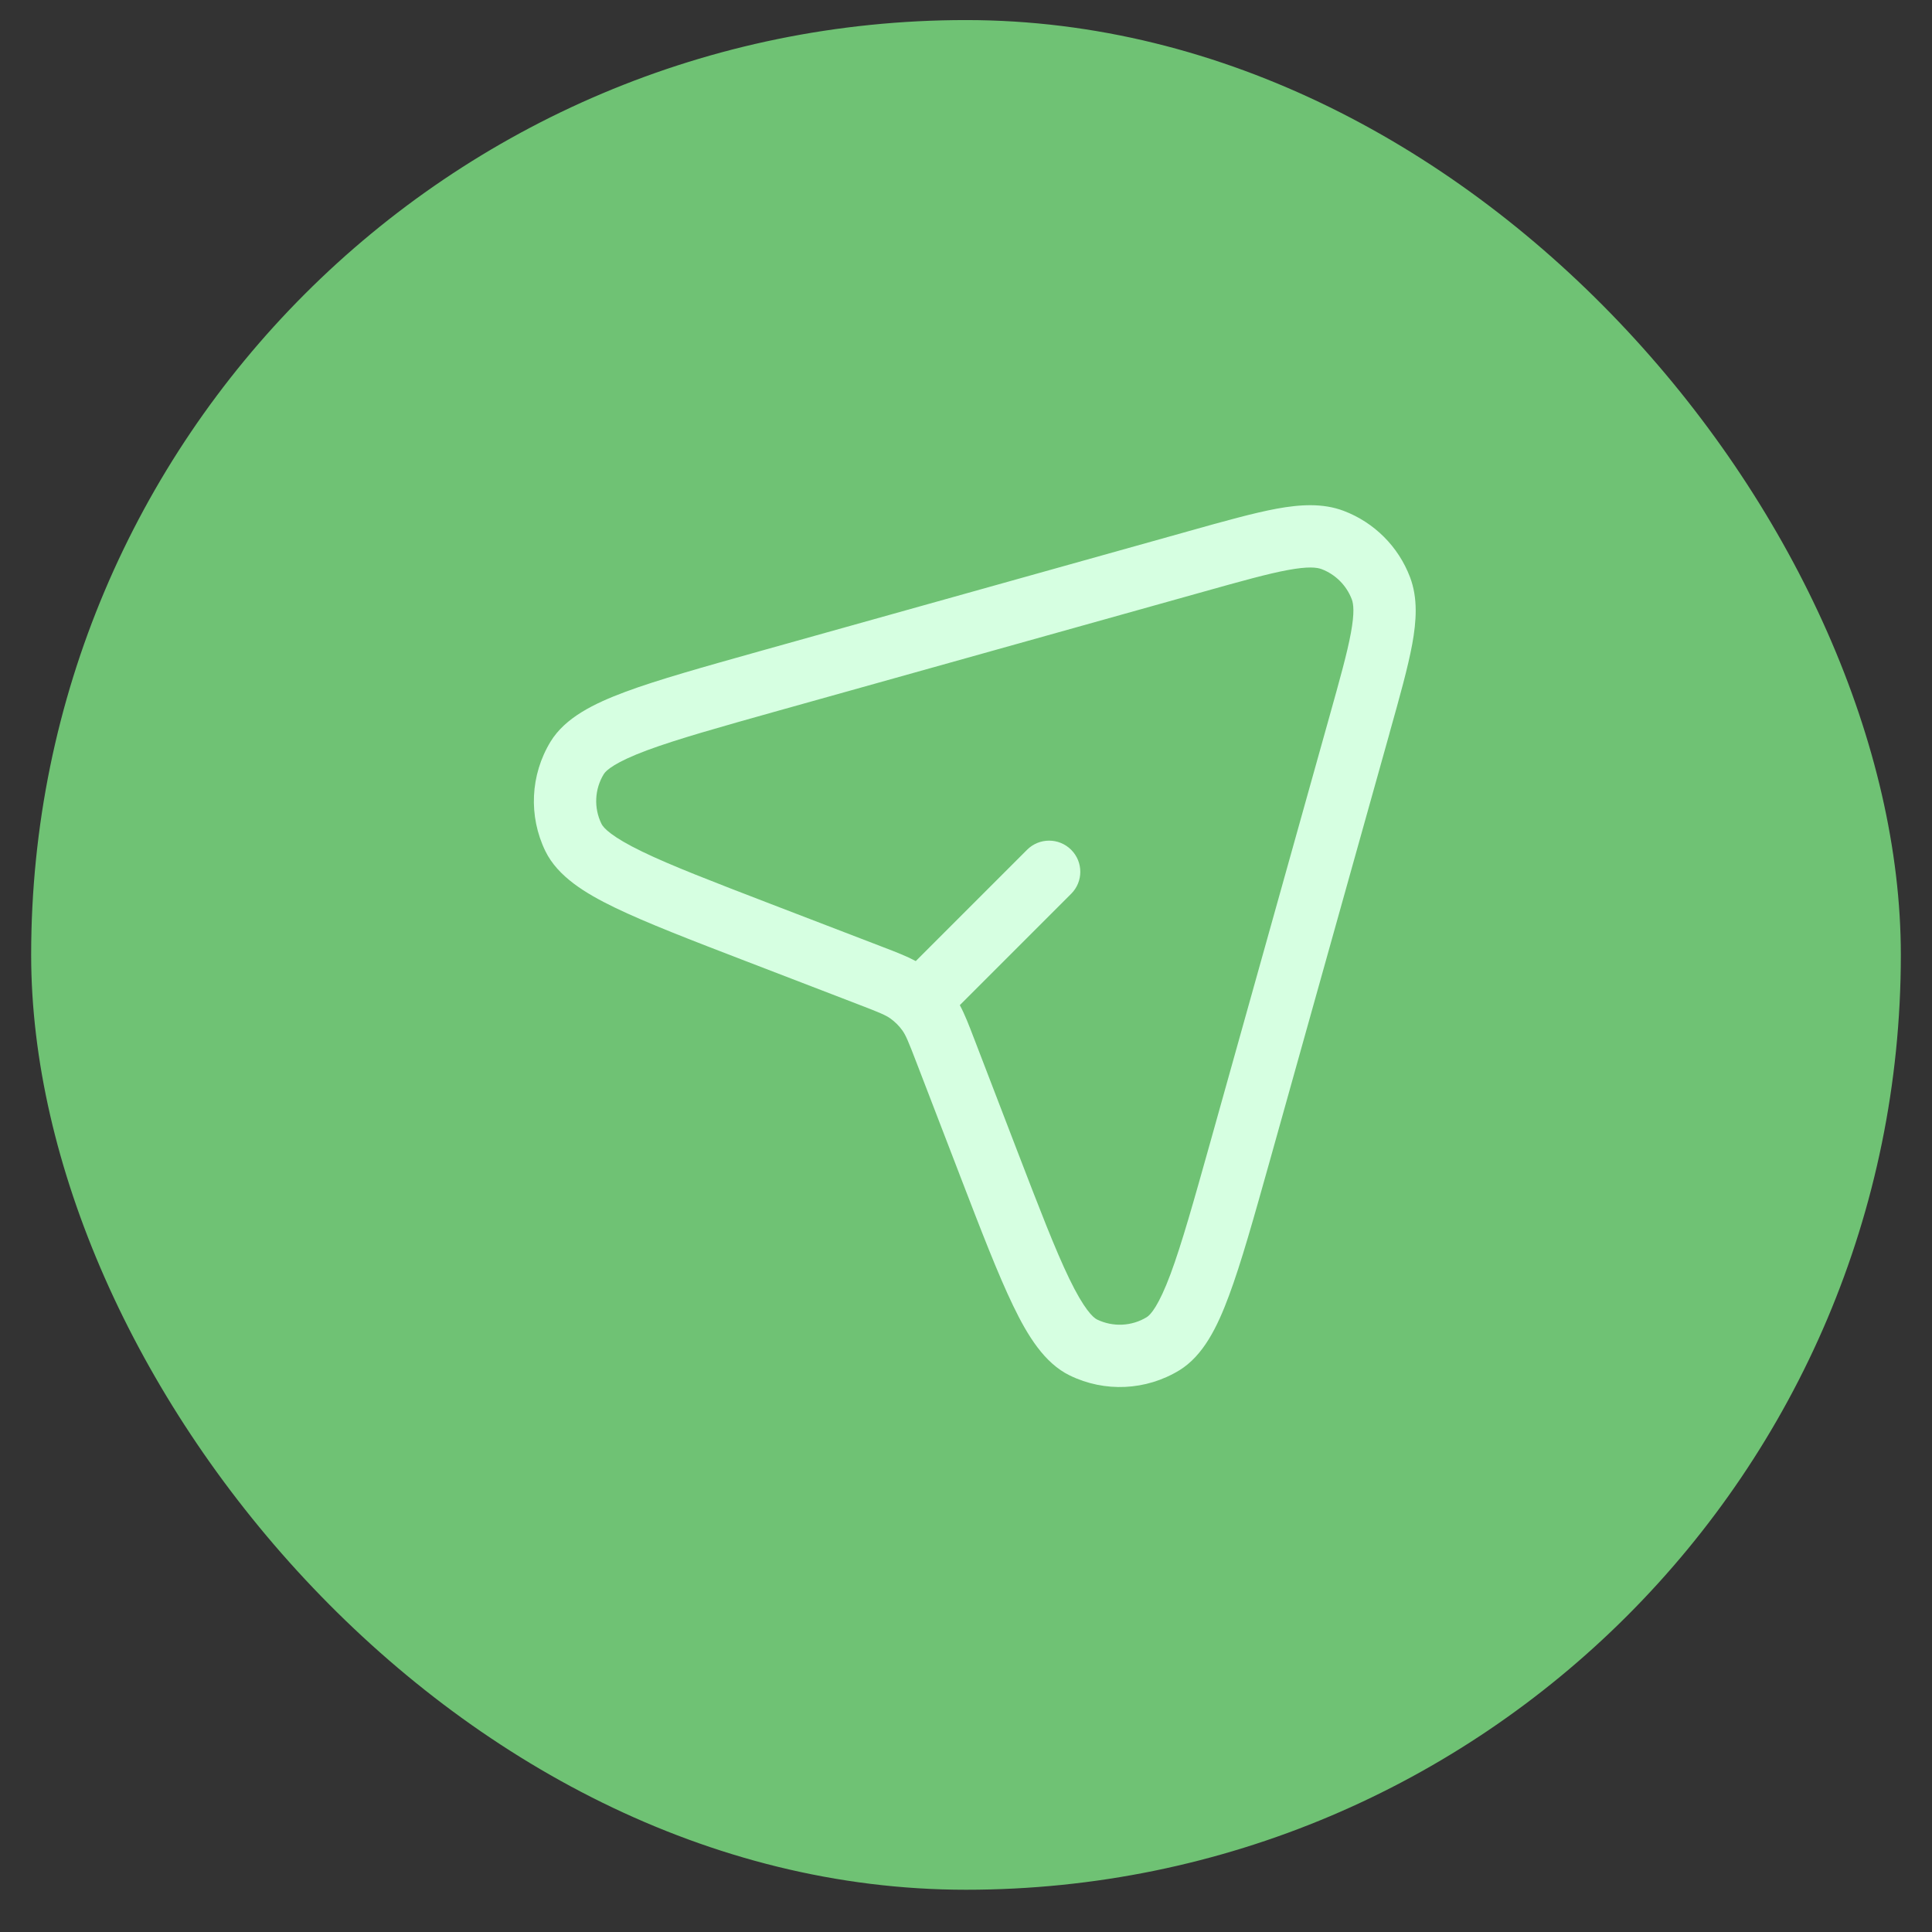
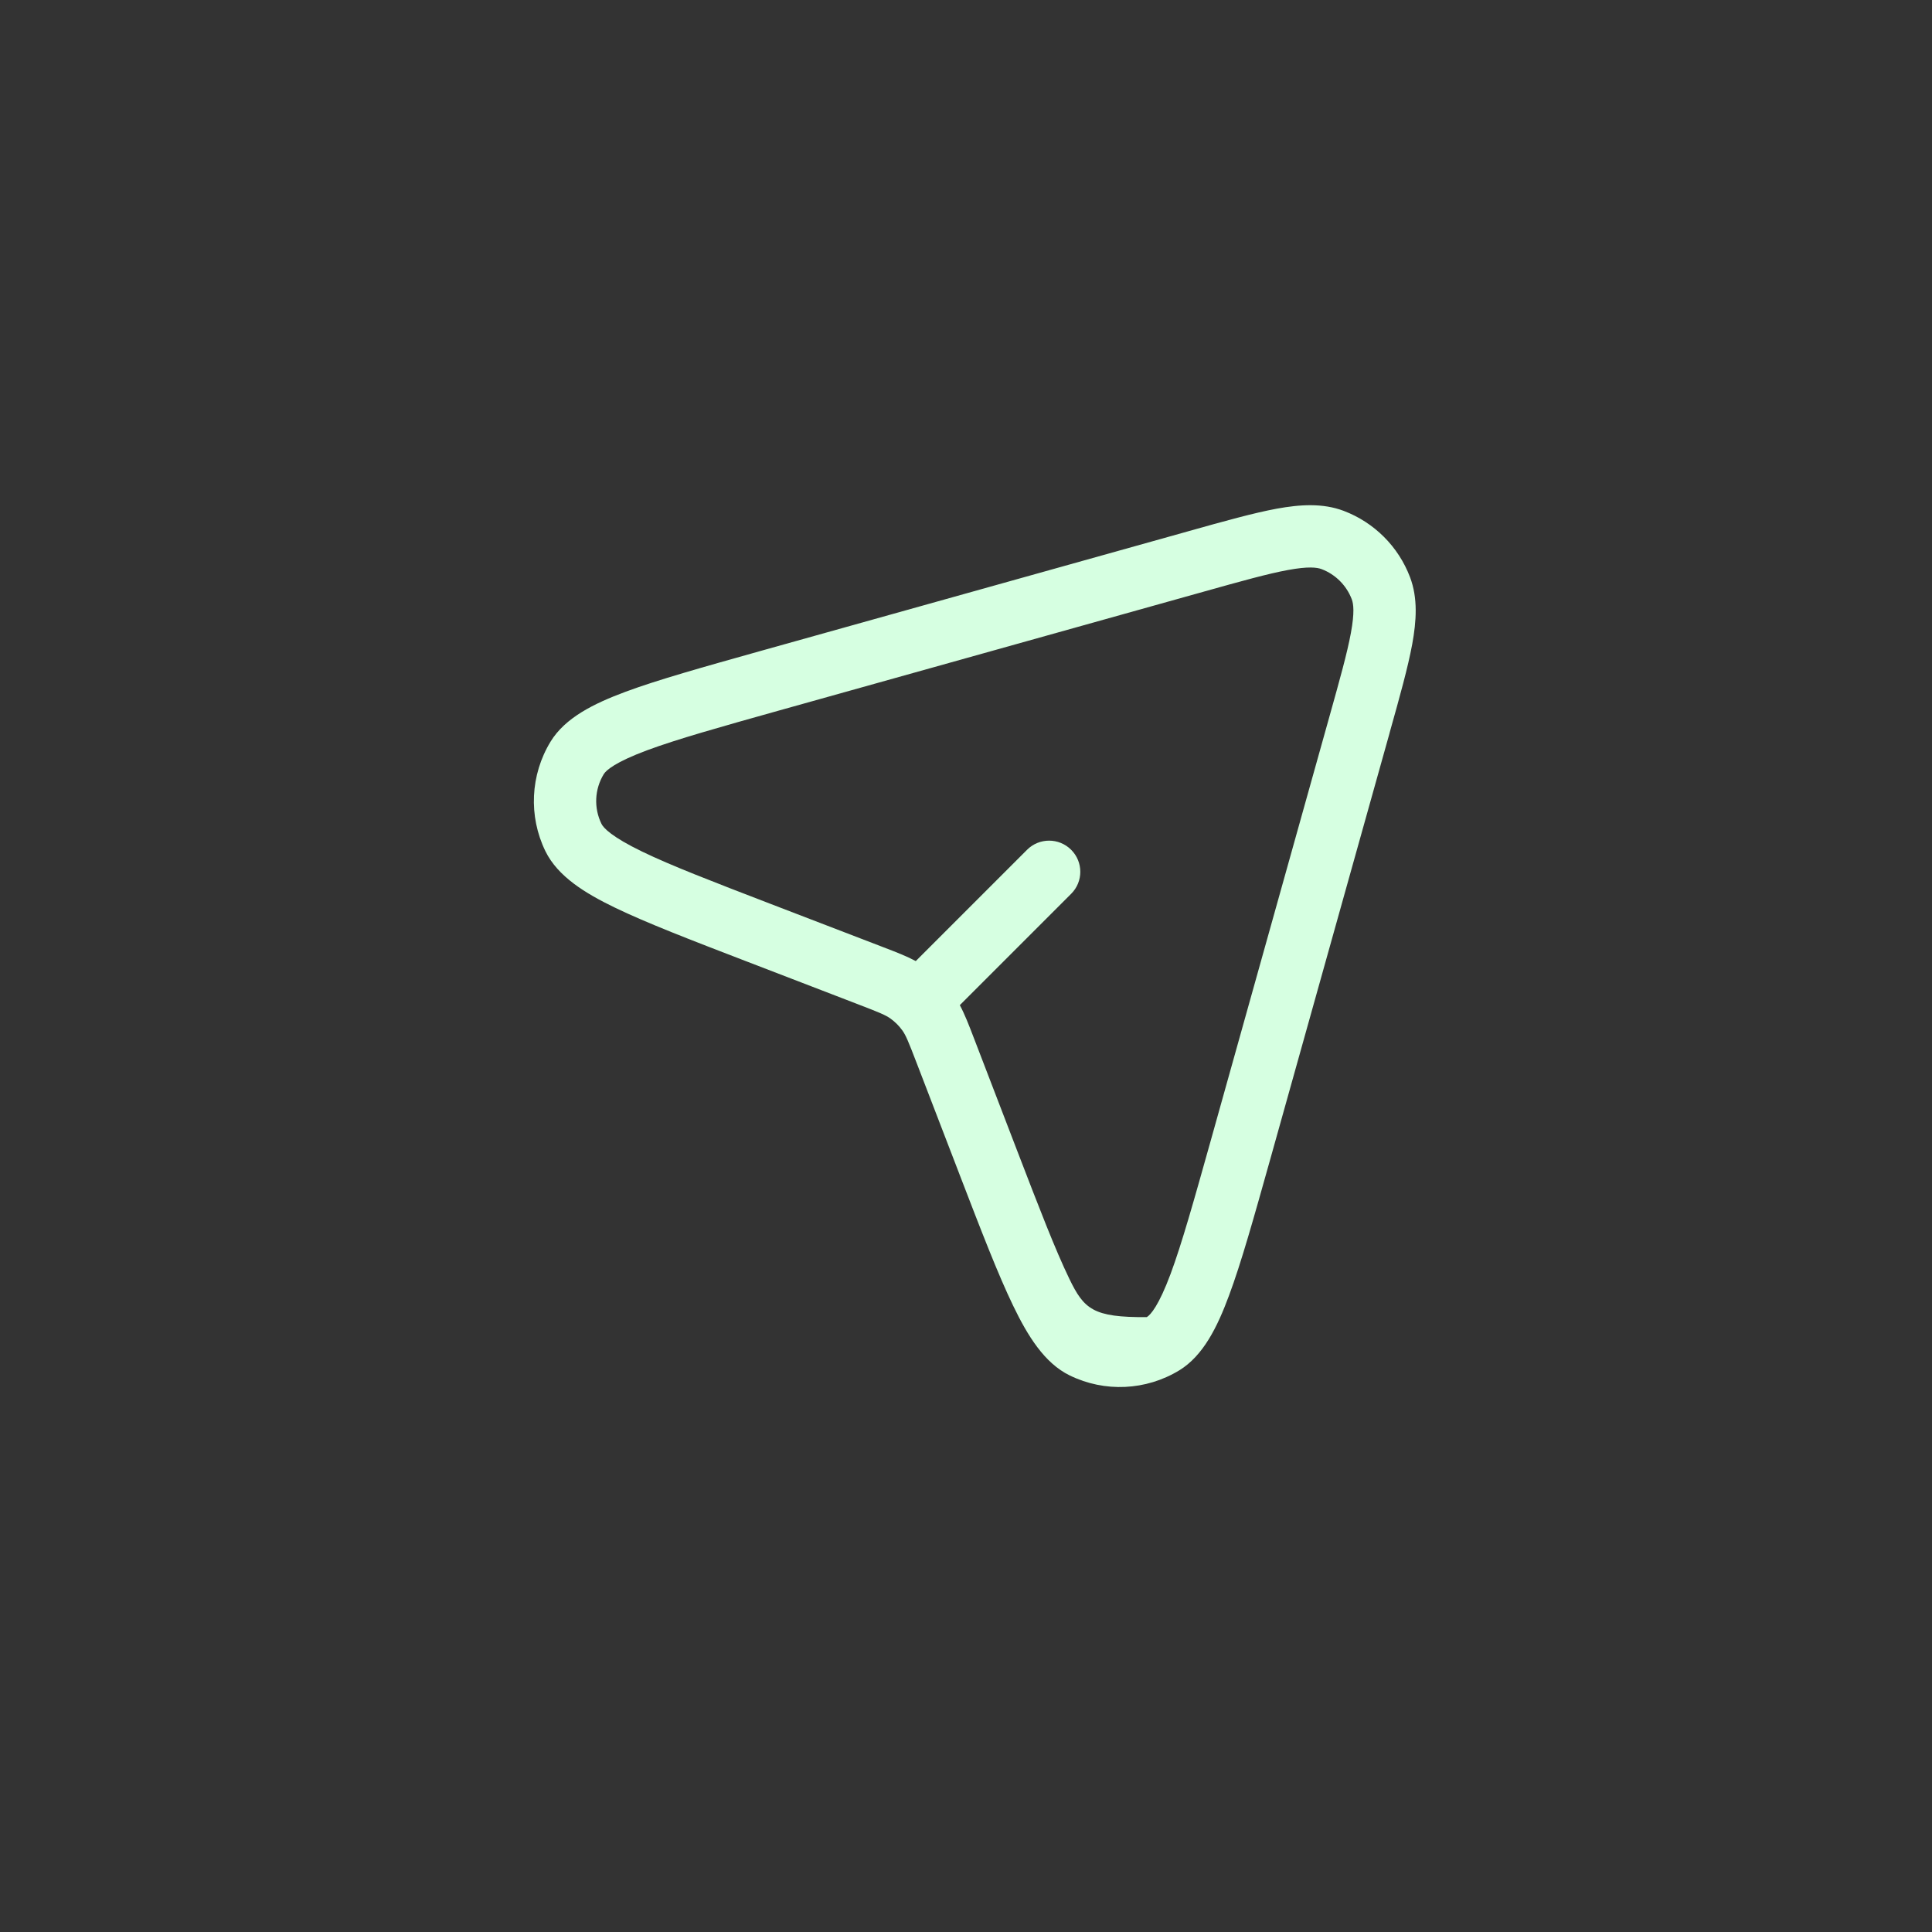
<svg xmlns="http://www.w3.org/2000/svg" width="31" height="31" viewBox="0 0 31 31" fill="none">
  <rect x="0" y="0" width="31" height="31" fill="#333333" stroke="none" />
-   <rect x="0.5" y="0.322" width="30" height="30" rx="15" fill="#6FC274" />
-   <path fill-rule="evenodd" clip-rule="evenodd" d="M19.316 9.493C19.923 9.323 20.345 9.205 20.667 9.146C20.992 9.086 21.132 9.104 21.206 9.132C21.429 9.217 21.605 9.393 21.69 9.616C21.718 9.69 21.736 9.83 21.676 10.155C21.617 10.477 21.499 10.899 21.329 11.506L19.421 18.323C19.154 19.275 18.962 19.958 18.783 20.44C18.593 20.95 18.463 21.096 18.401 21.134C18.159 21.282 17.858 21.296 17.602 21.172C17.538 21.14 17.394 21.007 17.157 20.517C16.933 20.054 16.678 19.392 16.323 18.469L15.641 16.694L15.622 16.645L15.622 16.645C15.546 16.446 15.481 16.278 15.401 16.128L17.187 14.342C17.383 14.147 17.383 13.83 17.187 13.635C16.992 13.44 16.675 13.44 16.48 13.635L14.694 15.421C14.544 15.341 14.376 15.276 14.177 15.2L14.128 15.181L12.353 14.499C11.43 14.144 10.768 13.889 10.305 13.665C9.815 13.428 9.682 13.284 9.651 13.219C9.526 12.964 9.54 12.663 9.688 12.421C9.726 12.359 9.872 12.229 10.382 12.039C10.864 11.86 11.547 11.668 12.499 11.401L19.316 9.493ZM21.56 8.197C21.224 8.07 20.86 8.094 20.486 8.162C20.114 8.231 19.648 8.361 19.071 8.523L19.071 8.523L19.047 8.53L12.229 10.438L12.204 10.445L12.204 10.445C11.282 10.704 10.559 10.906 10.034 11.101C9.532 11.288 9.07 11.514 8.834 11.9C8.509 12.434 8.478 13.096 8.751 13.657C8.95 14.064 9.389 14.333 9.87 14.565C10.375 14.809 11.076 15.079 11.97 15.423L11.994 15.432L13.769 16.115C14.119 16.249 14.211 16.289 14.285 16.341C14.361 16.395 14.427 16.461 14.481 16.537C14.533 16.611 14.573 16.703 14.707 17.053L15.39 18.828L15.399 18.852C15.743 19.746 16.013 20.447 16.257 20.952C16.489 21.433 16.758 21.872 17.165 22.07C17.726 22.344 18.388 22.313 18.922 21.988C19.308 21.752 19.534 21.29 19.72 20.788C19.916 20.263 20.118 19.54 20.377 18.618L20.384 18.593L22.293 11.775L22.299 11.751L22.299 11.751C22.461 11.175 22.591 10.709 22.66 10.336C22.728 9.962 22.752 9.598 22.625 9.262C22.439 8.771 22.051 8.383 21.56 8.197Z" fill="#D6FFE1" />
+   <path fill-rule="evenodd" clip-rule="evenodd" d="M19.316 9.493C19.923 9.323 20.345 9.205 20.667 9.146C20.992 9.086 21.132 9.104 21.206 9.132C21.429 9.217 21.605 9.393 21.69 9.616C21.718 9.69 21.736 9.83 21.676 10.155C21.617 10.477 21.499 10.899 21.329 11.506L19.421 18.323C19.154 19.275 18.962 19.958 18.783 20.44C18.593 20.95 18.463 21.096 18.401 21.134C17.538 21.14 17.394 21.007 17.157 20.517C16.933 20.054 16.678 19.392 16.323 18.469L15.641 16.694L15.622 16.645L15.622 16.645C15.546 16.446 15.481 16.278 15.401 16.128L17.187 14.342C17.383 14.147 17.383 13.83 17.187 13.635C16.992 13.44 16.675 13.44 16.48 13.635L14.694 15.421C14.544 15.341 14.376 15.276 14.177 15.2L14.128 15.181L12.353 14.499C11.43 14.144 10.768 13.889 10.305 13.665C9.815 13.428 9.682 13.284 9.651 13.219C9.526 12.964 9.54 12.663 9.688 12.421C9.726 12.359 9.872 12.229 10.382 12.039C10.864 11.86 11.547 11.668 12.499 11.401L19.316 9.493ZM21.56 8.197C21.224 8.07 20.86 8.094 20.486 8.162C20.114 8.231 19.648 8.361 19.071 8.523L19.071 8.523L19.047 8.53L12.229 10.438L12.204 10.445L12.204 10.445C11.282 10.704 10.559 10.906 10.034 11.101C9.532 11.288 9.07 11.514 8.834 11.9C8.509 12.434 8.478 13.096 8.751 13.657C8.95 14.064 9.389 14.333 9.87 14.565C10.375 14.809 11.076 15.079 11.97 15.423L11.994 15.432L13.769 16.115C14.119 16.249 14.211 16.289 14.285 16.341C14.361 16.395 14.427 16.461 14.481 16.537C14.533 16.611 14.573 16.703 14.707 17.053L15.39 18.828L15.399 18.852C15.743 19.746 16.013 20.447 16.257 20.952C16.489 21.433 16.758 21.872 17.165 22.07C17.726 22.344 18.388 22.313 18.922 21.988C19.308 21.752 19.534 21.29 19.72 20.788C19.916 20.263 20.118 19.54 20.377 18.618L20.384 18.593L22.293 11.775L22.299 11.751L22.299 11.751C22.461 11.175 22.591 10.709 22.66 10.336C22.728 9.962 22.752 9.598 22.625 9.262C22.439 8.771 22.051 8.383 21.56 8.197Z" fill="#D6FFE1" />
</svg>